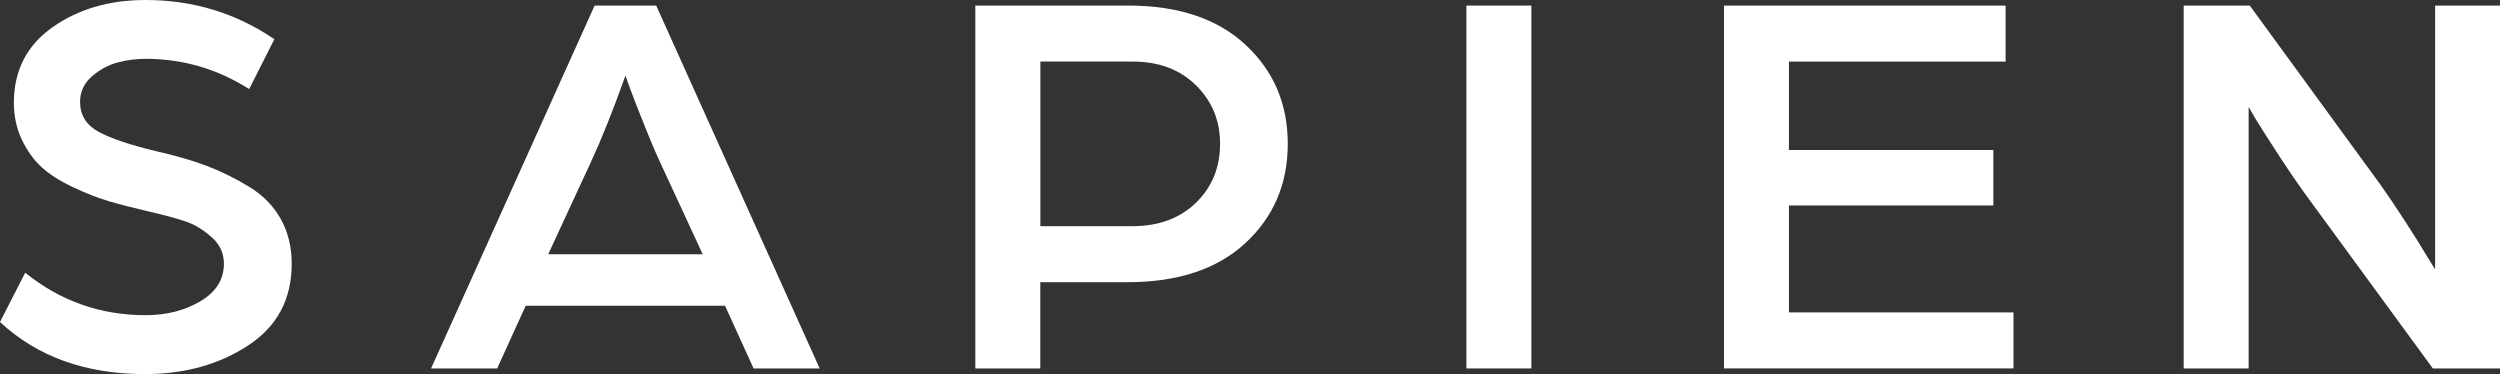
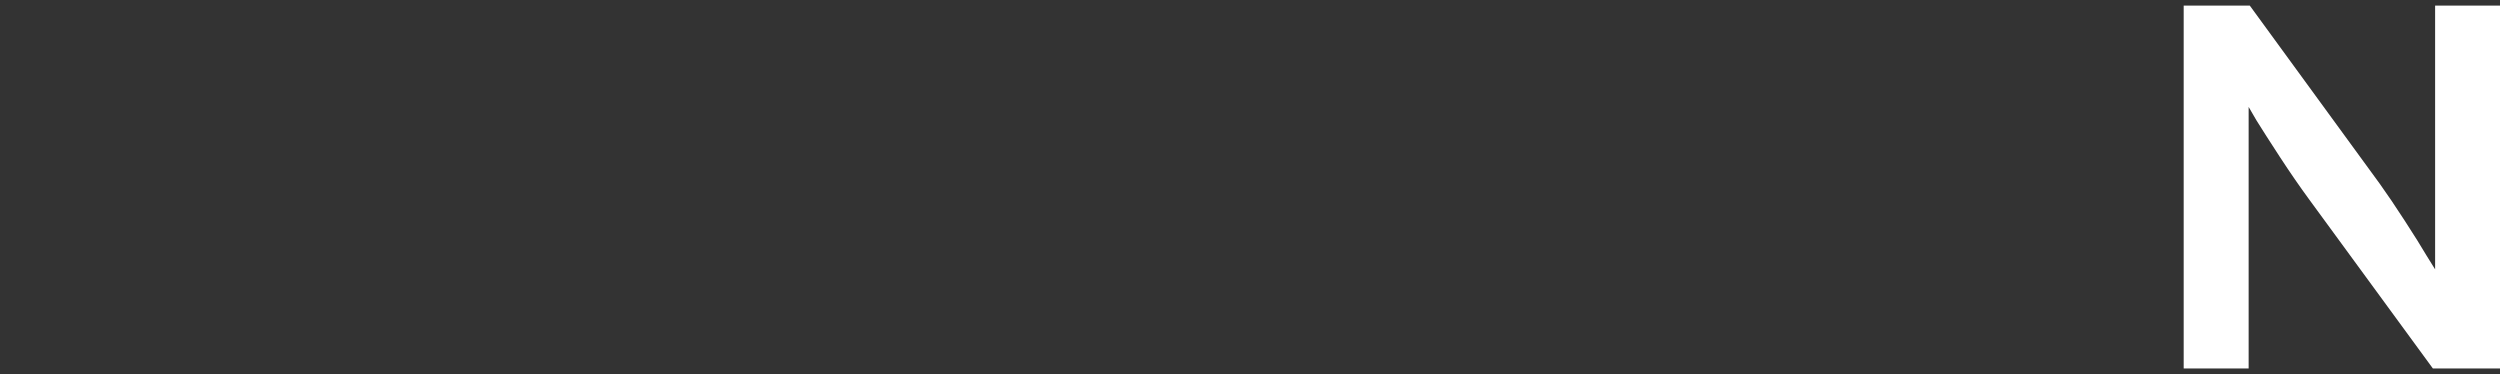
<svg xmlns="http://www.w3.org/2000/svg" id="Layer_2" data-name="Layer 2" viewBox="0 0 354.47 53.03">
  <rect x="0" y="0" width="354.47" height="53.03" fill="#333333" stroke="none" />
  <defs>
    <style>
      .cls-1 {
        fill: #fff;
      }
    </style>
  </defs>
  <g id="Layer_1-2" data-name="Layer 1">
    <g>
-       <path class="cls-1" d="M3.57,38.66c4.98,4.02,10.66,6.03,17.07,6.03,2.96,0,5.56-.66,7.78-1.98,2.22-1.32,3.33-3.1,3.33-5.32,0-1.48-.58-2.74-1.75-3.77-1.16-1.03-2.36-1.76-3.57-2.18-1.22-.42-2.96-.9-5.24-1.43-2.28-.53-4.18-1.02-5.72-1.47-1.53-.45-3.23-1.11-5.08-1.98-1.85-.87-3.33-1.81-4.45-2.82-1.11-1.01-2.05-2.3-2.82-3.89s-1.15-3.36-1.15-5.32C1.98,9.98,3.81,6.42,7.46,3.85,11.12,1.28,15.51,0,20.64,0c6.72,0,12.81,1.85,18.26,5.56l-3.57,7.07c-4.5-2.86-9.39-4.29-14.69-4.29-1.32,0-2.65,.17-3.97,.52s-2.54,1.01-3.65,1.98-1.67,2.18-1.67,3.61c0,1.85,.86,3.26,2.58,4.21,1.72,.95,4.46,1.88,8.22,2.78,2.81,.63,5.21,1.34,7.22,2.1,2.01,.77,4,1.75,5.95,2.94,1.96,1.19,3.45,2.71,4.49,4.57,1.03,1.85,1.55,3.97,1.55,6.35,0,5.03-2.06,8.89-6.19,11.59s-9,4.05-14.61,4.05c-8.42,0-15.27-2.46-20.56-7.38l3.57-6.99Z" />
-       <path class="cls-1" d="M84.31,.79h8.73l23.18,51.45h-9.37l-4.05-8.89h-28.26l-4.05,8.89h-9.37L84.31,.79Zm15.32,35.25l-6.03-13.02c-.69-1.48-1.44-3.26-2.26-5.32-.82-2.06-1.47-3.73-1.95-5l-.71-1.98c-1.69,4.76-3.33,8.87-4.92,12.31l-6.03,13.02h21.91Z" />
-       <path class="cls-1" d="M138.3,.79h21.67c7.09,0,12.64,1.85,16.63,5.56,4,3.71,5.99,8.39,5.99,14.05s-2,10.35-5.99,14.05-9.57,5.56-16.71,5.56h-12.39v12.23h-9.21V.79Zm22.23,31.28c3.76,0,6.77-1.11,9.05-3.33,2.28-2.22,3.41-5,3.41-8.34s-1.14-6.05-3.41-8.3c-2.28-2.25-5.27-3.37-8.97-3.37h-13.1v23.34h13.02Z" />
-       <path class="cls-1" d="M207.92,.79h9.21V52.24h-9.21V.79Z" />
-       <path class="cls-1" d="M244.44,.79h39.93v7.94h-30.72v12.54h28.98v7.86h-28.98v15.16h31.84v7.94h-41.05V.79Z" />
      <path class="cls-1" d="M309.62,.79h9.37l18.42,25.25c1.06,1.48,2.25,3.24,3.57,5.28,1.32,2.04,2.36,3.69,3.1,4.96l1.19,1.91V.79h9.21V52.24h-9.53l-17.55-23.98c-1.32-1.8-2.7-3.8-4.13-5.99s-2.54-3.93-3.33-5.2l-1.11-1.91V52.24h-9.21V.79Z" />
    </g>
  </g>
</svg>